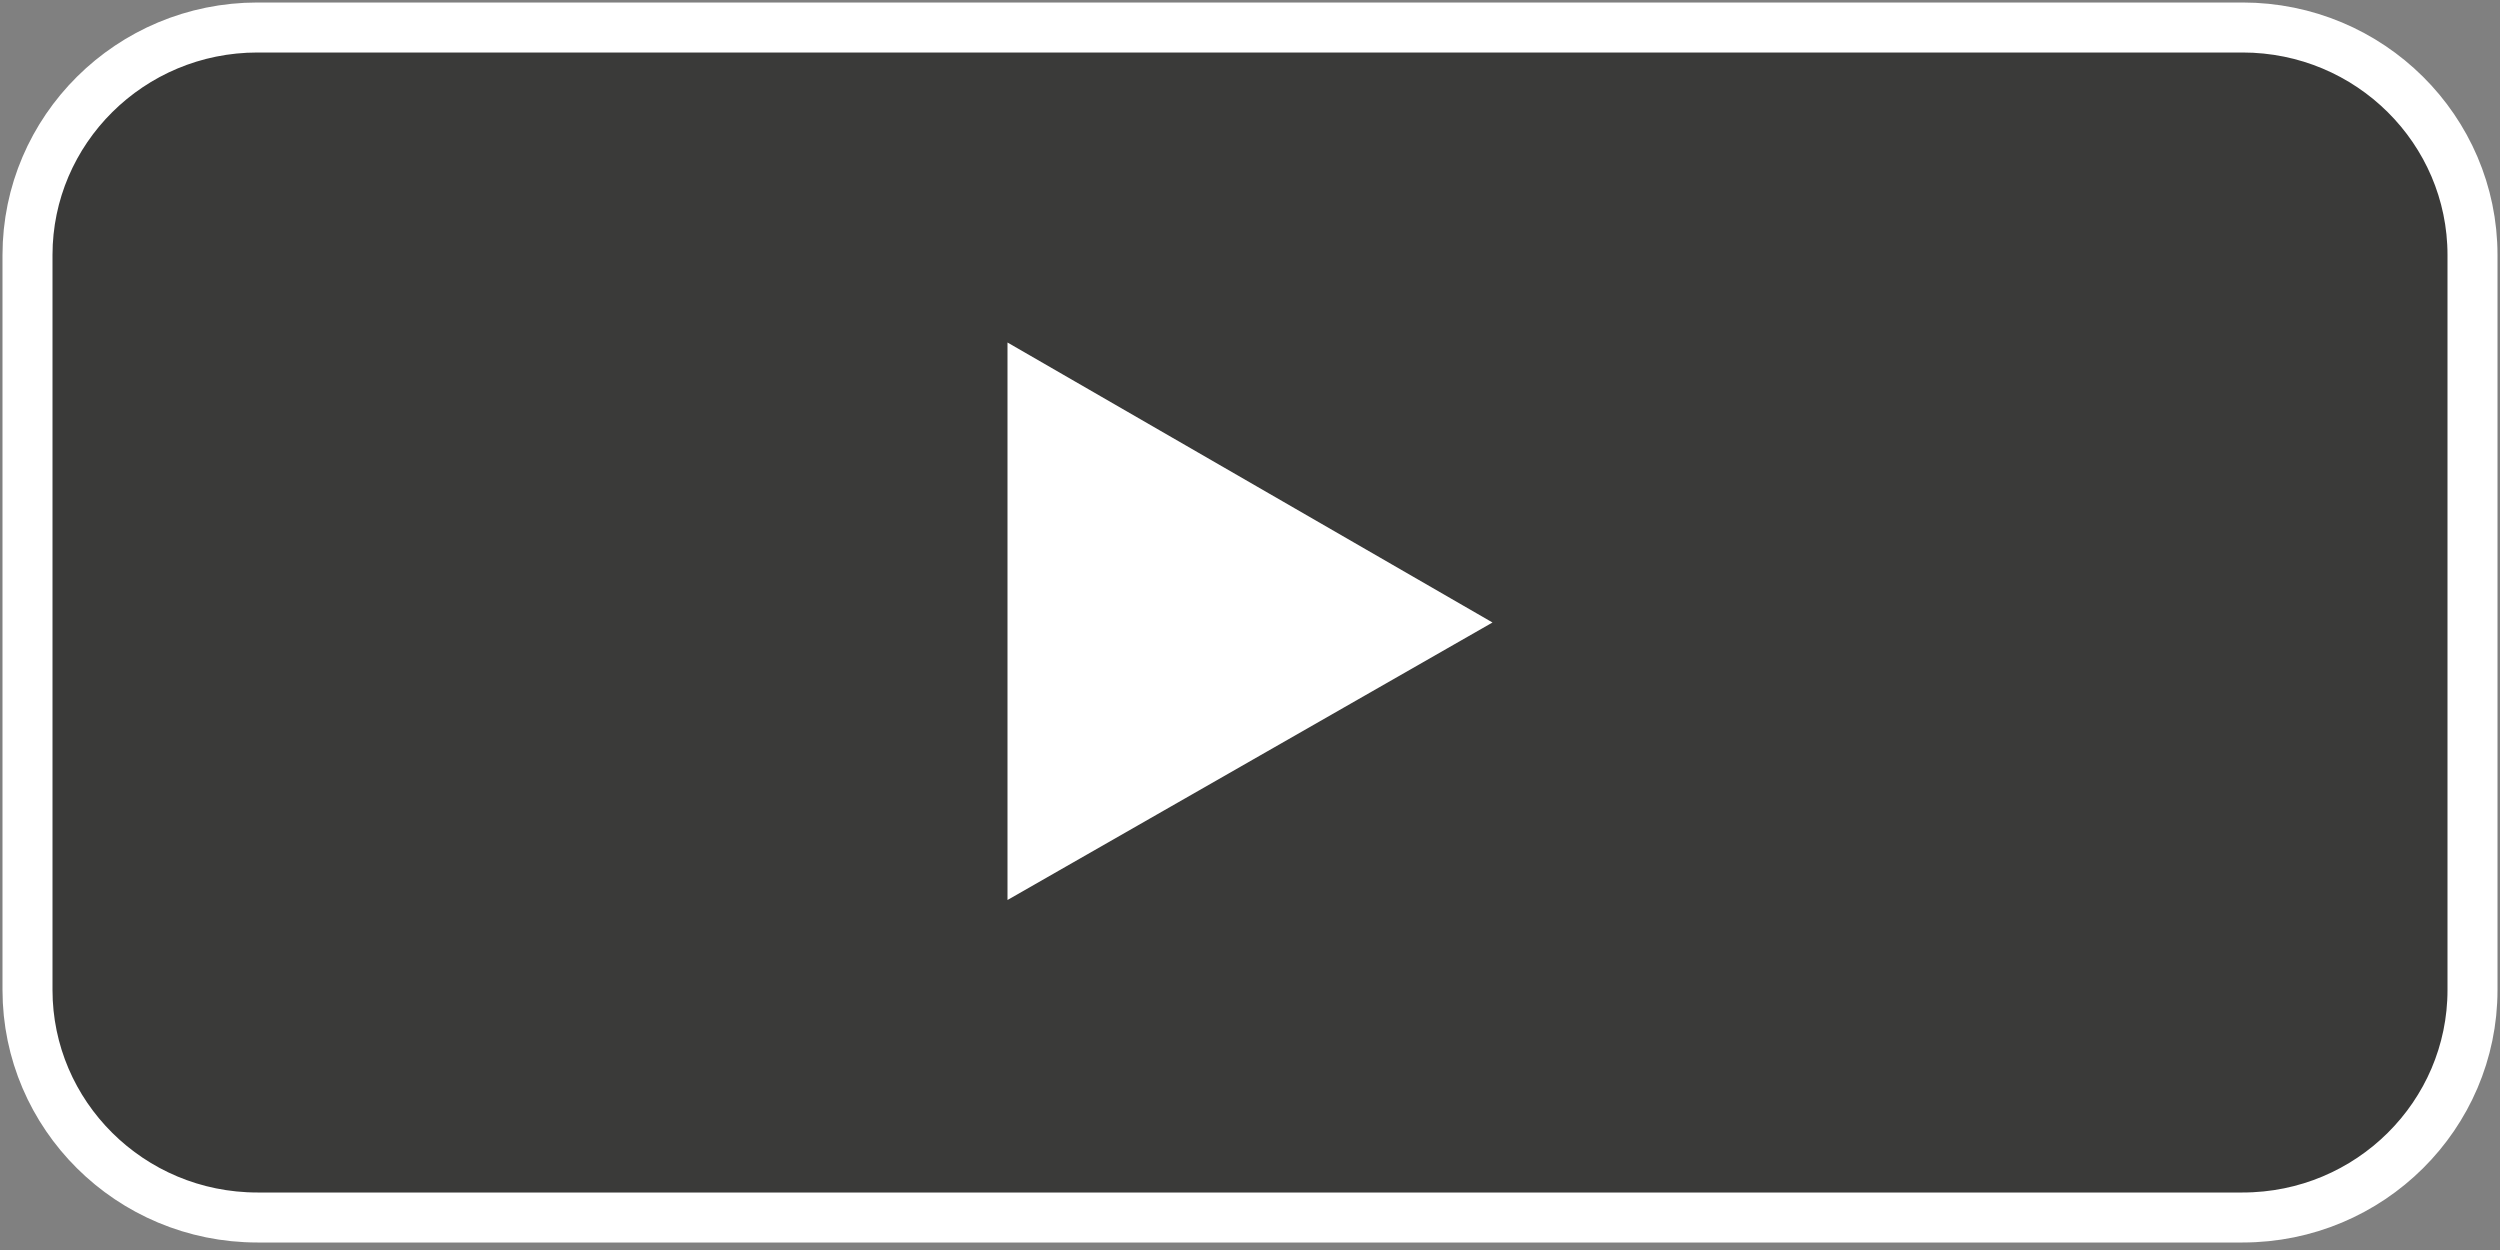
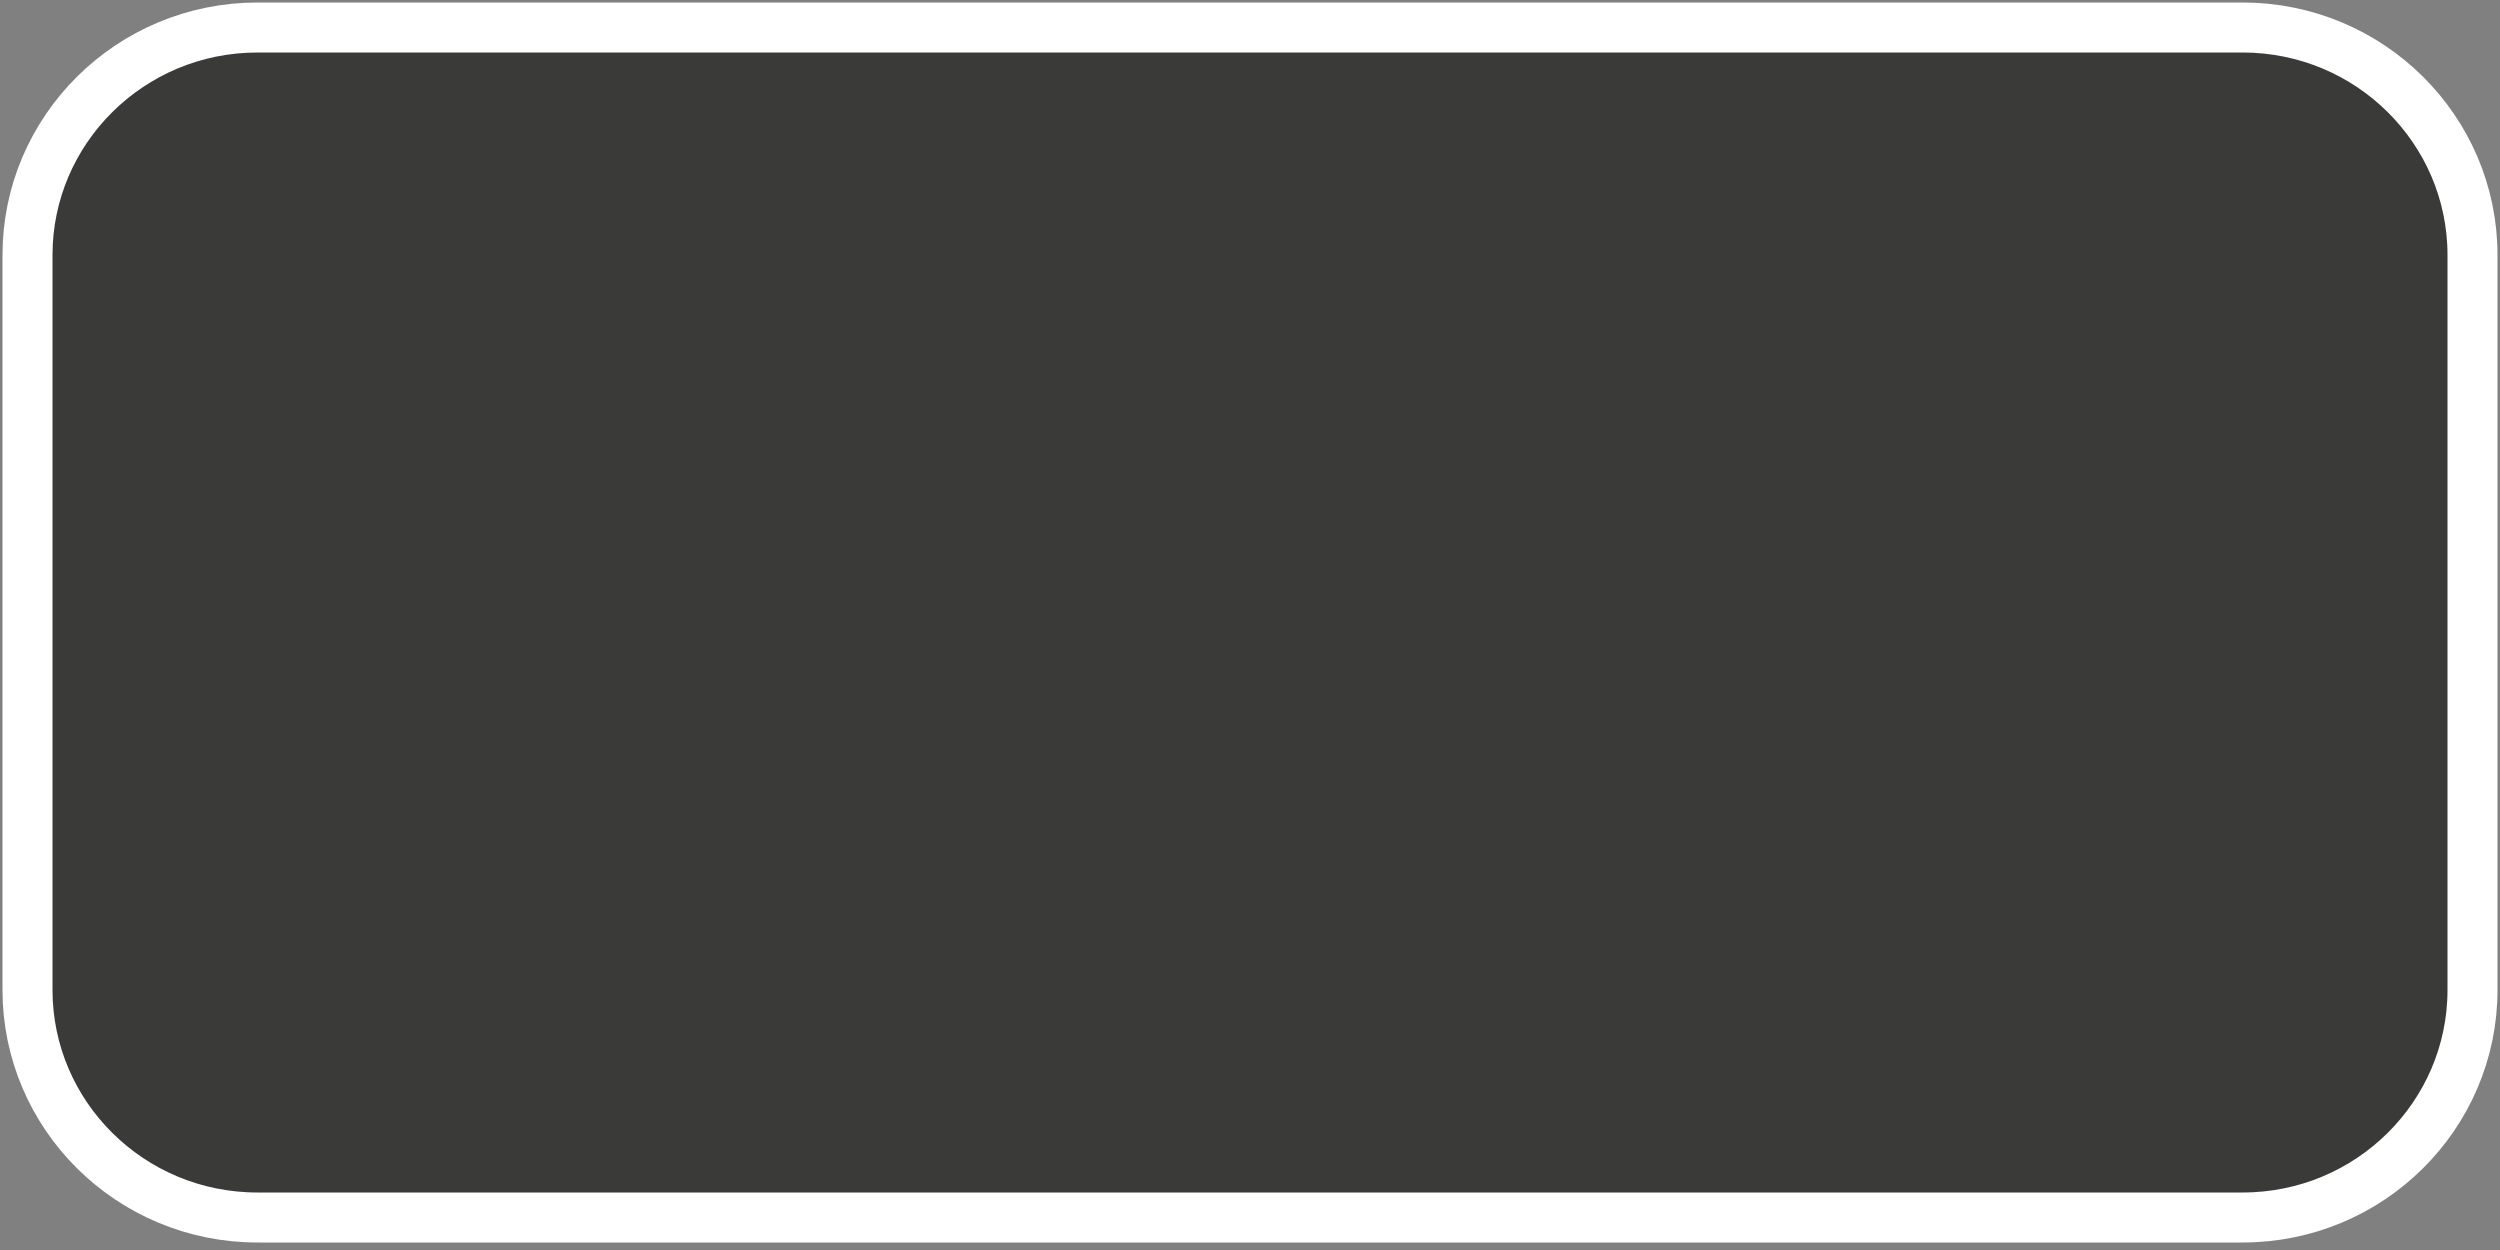
<svg xmlns="http://www.w3.org/2000/svg" xmlns:xlink="http://www.w3.org/1999/xlink" version="1.1" id="Ebene_1" x="0px" y="0px" viewBox="0 0 100 50" style="enable-background:new 0 0 100 50;" xml:space="preserve">
  <rect x="0" y="0" width="100" height="50" fill="#808080" stroke="none" />
  <style type="text/css">
	.st0{clip-path:url(#SVGID_2_);}
	.st1{opacity:0.7;clip-path:url(#SVGID_4_);}
	.st2{clip-path:url(#SVGID_6_);fill:#1D1D1B;}
	.st3{clip-path:url(#SVGID_4_);fill:none;stroke:#FFFFFF;stroke-width:2;}
	.st4{clip-path:url(#SVGID_2_);fill:#FFFFFF;}
</style>
  <g>
    <defs>
      <rect id="SVGID_1_" width="100" height="49.8" />
    </defs>
    <clipPath id="SVGID_2_">
      <use xlink:href="#SVGID_1_" style="overflow:visible;" />
    </clipPath>
    <g class="st0">
      <defs>
        <rect id="SVGID_3_" y="0" width="100" height="49.8" />
      </defs>
      <clipPath id="SVGID_4_">
        <use xlink:href="#SVGID_3_" style="overflow:visible;" />
      </clipPath>
      <g class="st1">
        <g>
          <defs>
            <rect id="SVGID_5_" x="-8.7" y="-6.4" width="117.3" height="56.2" />
          </defs>
          <clipPath id="SVGID_6_">
            <use xlink:href="#SVGID_5_" style="overflow:visible;" />
          </clipPath>
          <path class="st2" d="M10.3,1.1c-5.1,0-9.2,4.1-9.2,9.1v29.4c0,5,4.1,9.1,9.2,9.1h79.4c5.1,0,9.2-4.1,9.2-9.1V10.2      c0-5-4.1-9.1-9.2-9.1H10.3z" />
        </g>
      </g>
      <path class="st3" d="M10.3,1.1c-5.1,0-9.2,4.1-9.2,9.1v29.4c0,5,4.1,9.1,9.2,9.1h79.4c5.1,0,9.2-4.1,9.2-9.1V10.2    c0-5-4.1-9.1-9.2-9.1H10.3z" />
    </g>
-     <polygon class="st4" points="59.7,24.9 40.3,13.7 40.3,36  " />
  </g>
</svg>